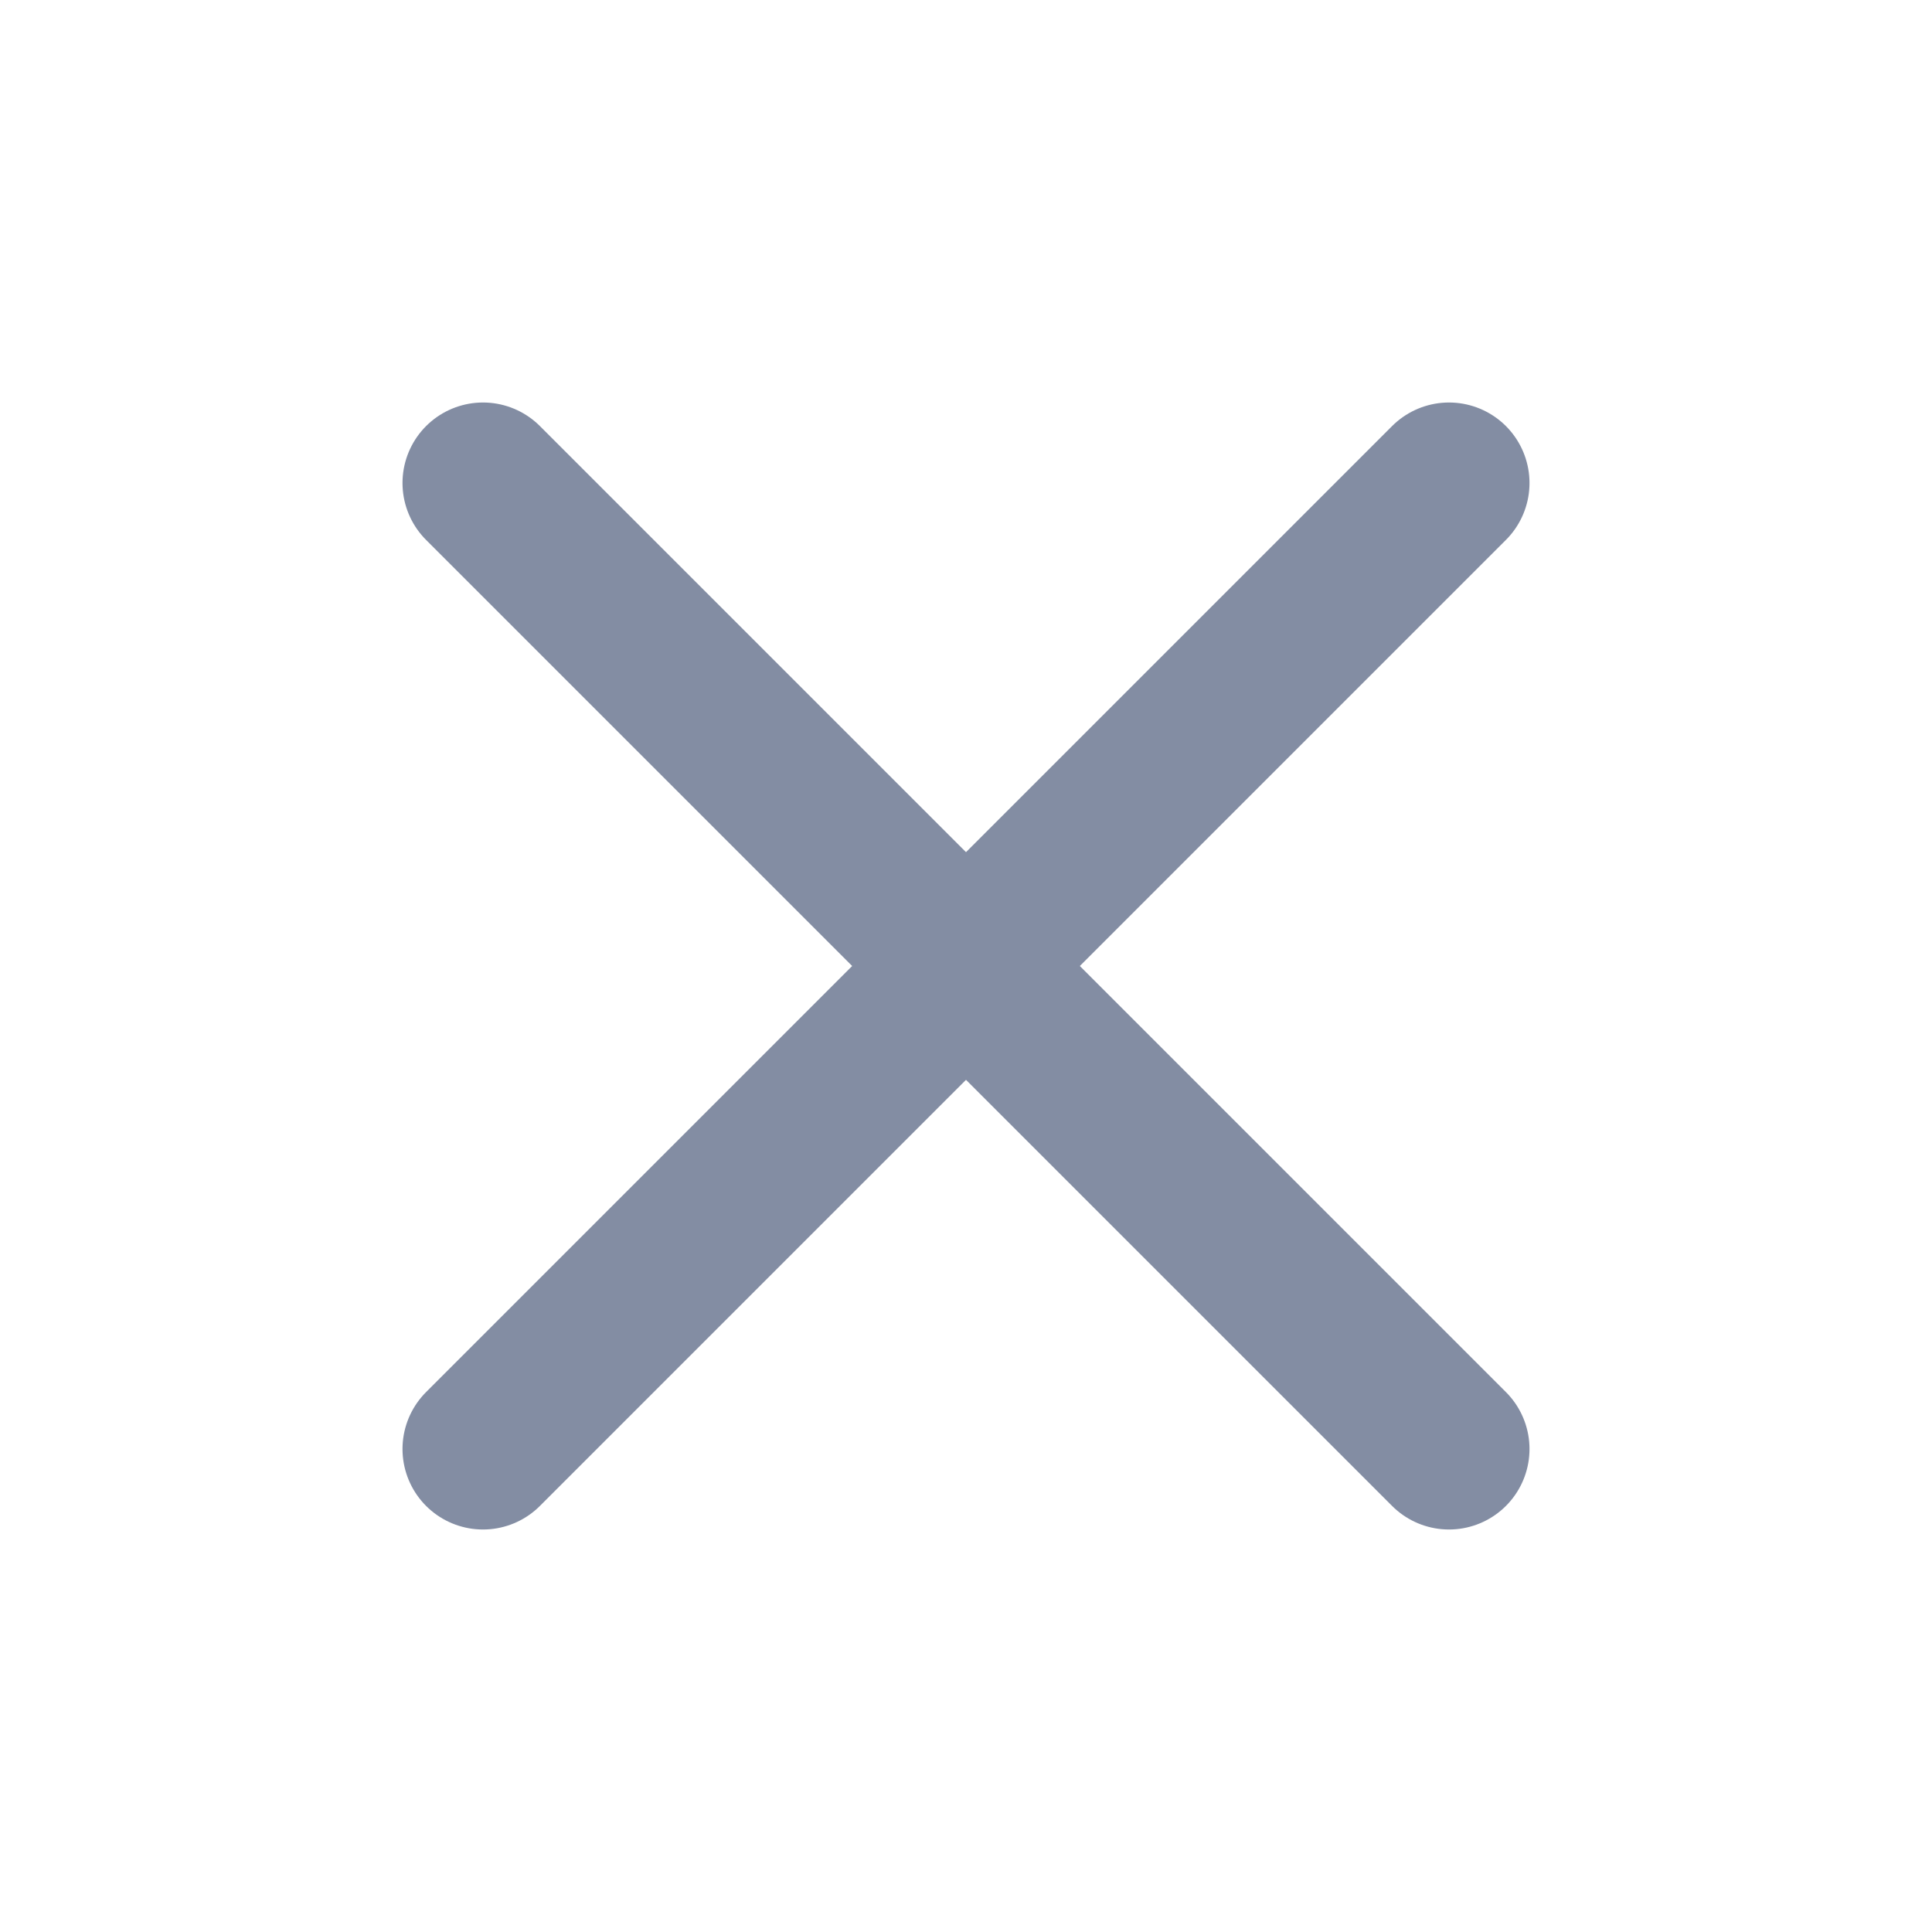
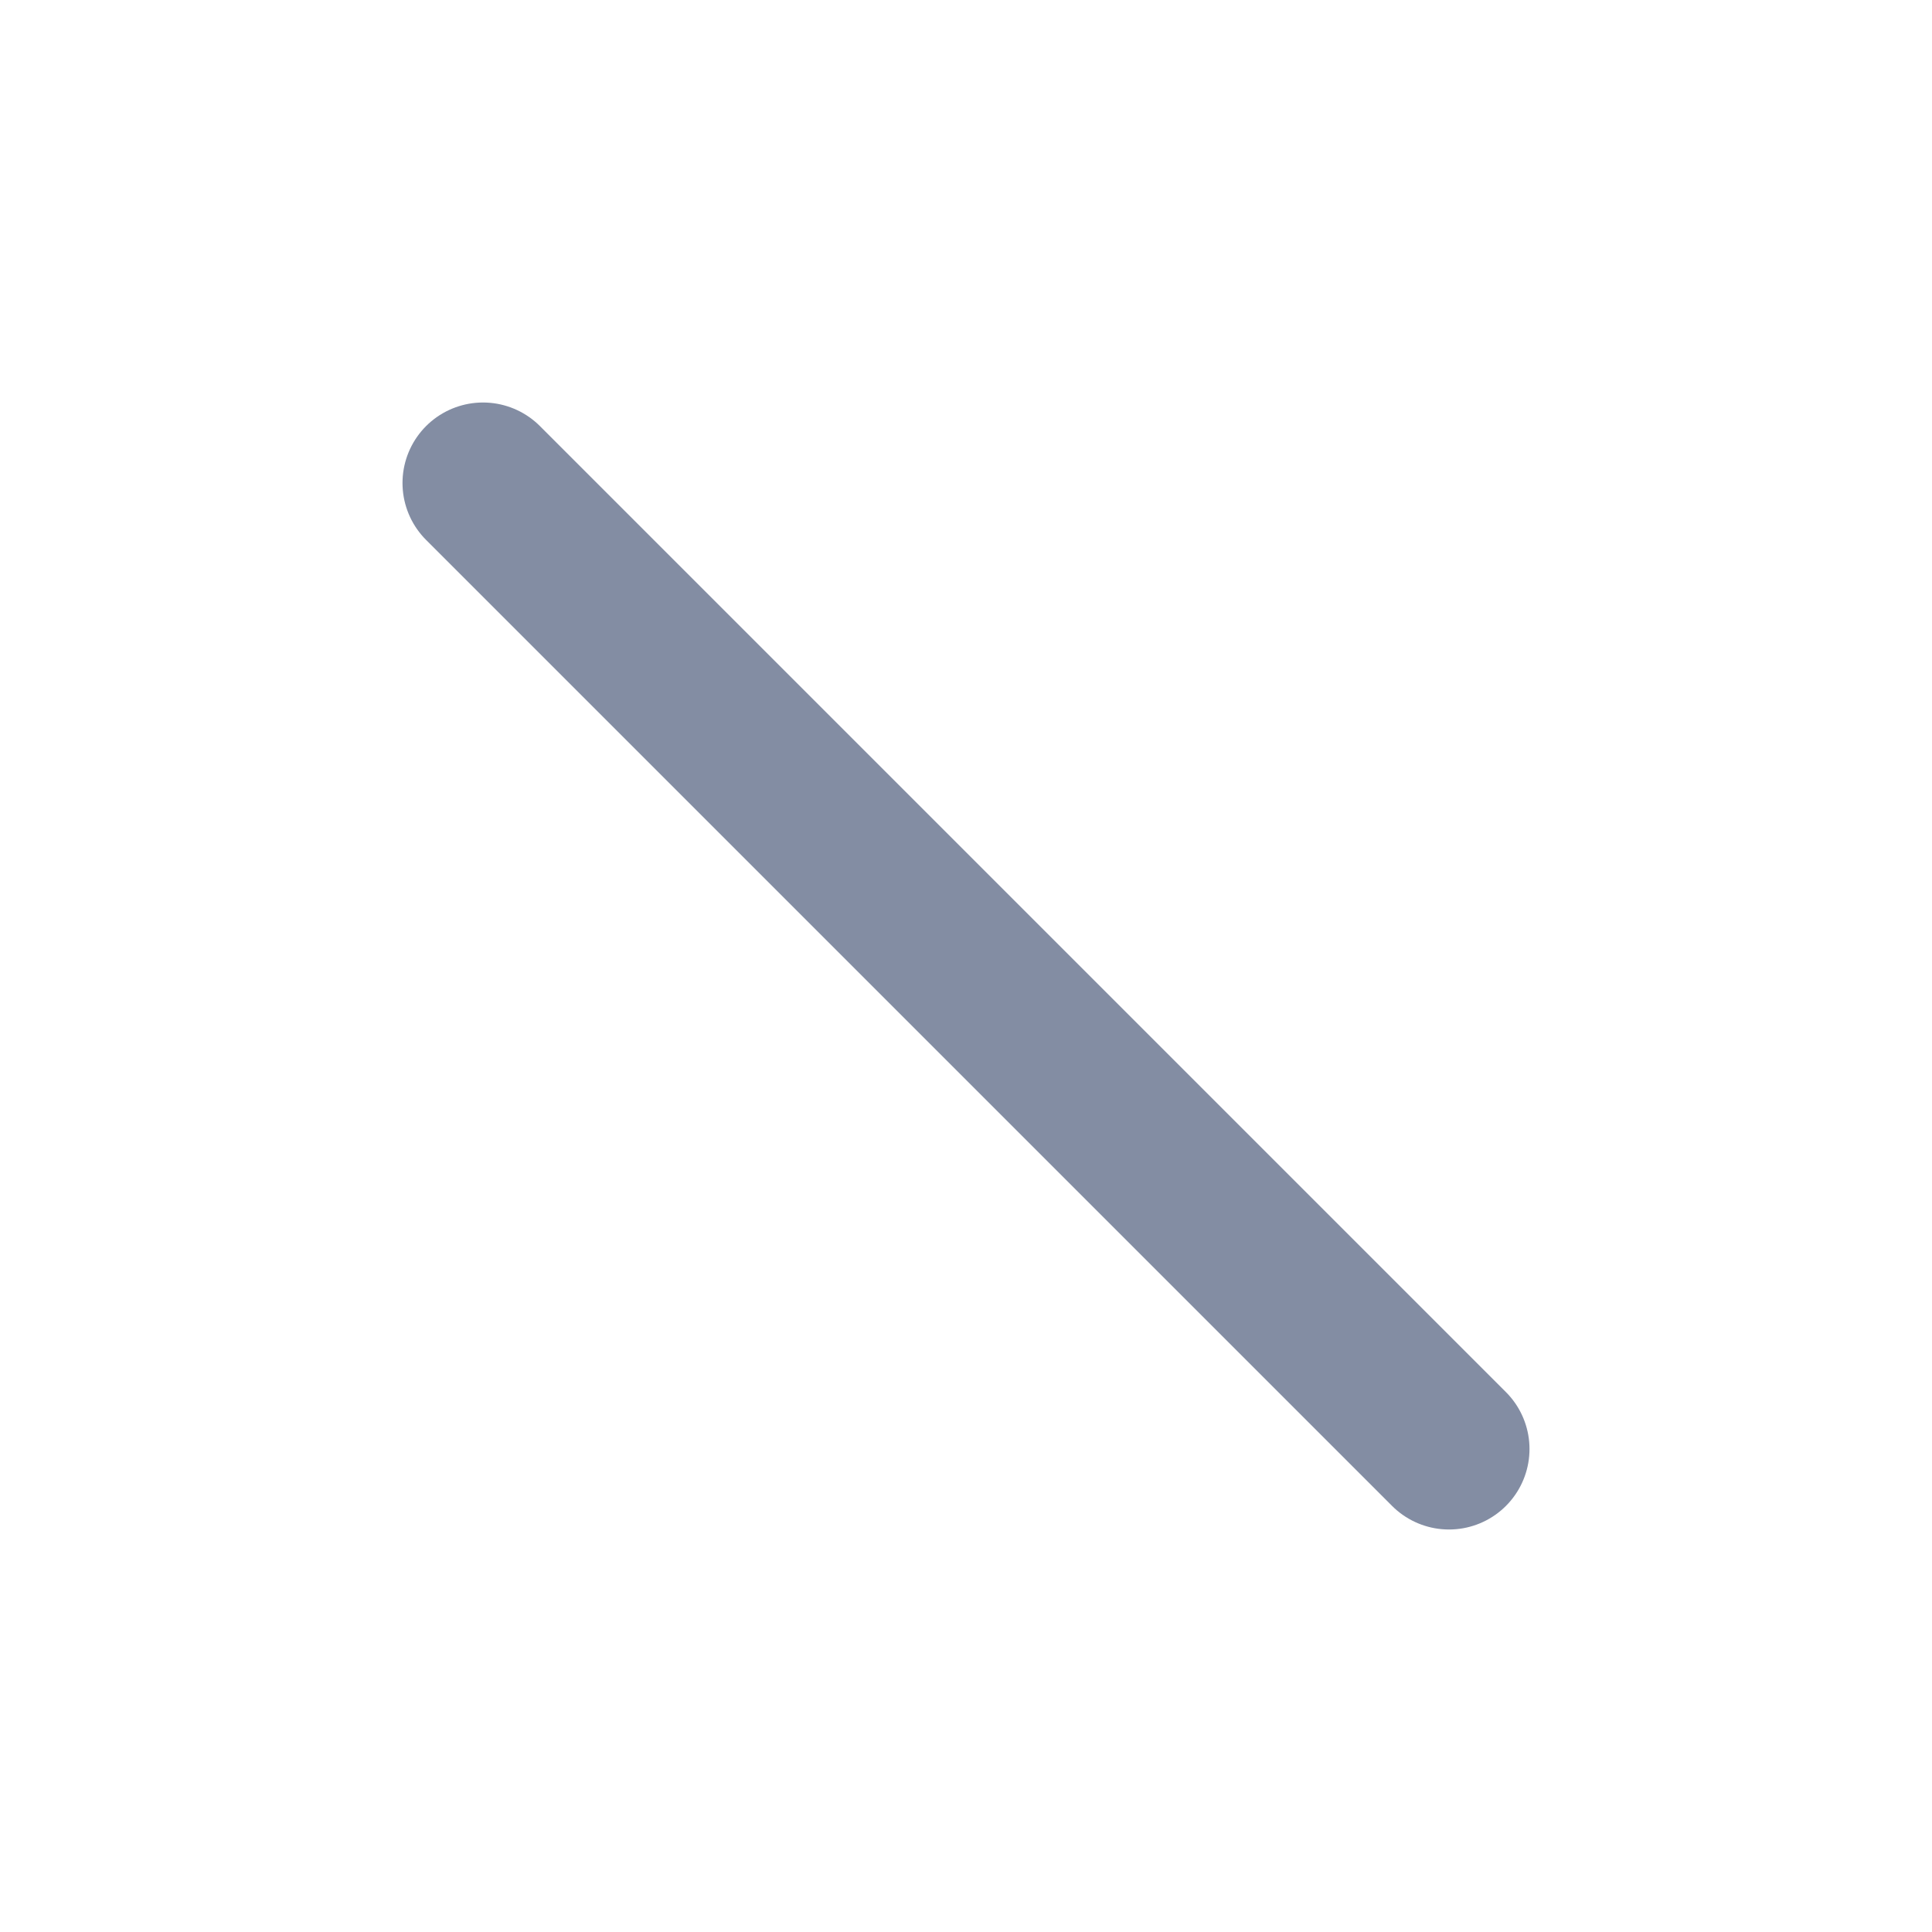
<svg xmlns="http://www.w3.org/2000/svg" width="24" height="24" viewBox="0 0 24 24" fill="none">
-   <path d="M18 6L6 18" stroke="#838DA3" stroke-width="2" stroke-linecap="round" stroke-linejoin="round" />
  <path d="M6 6L18 18" stroke="#838DA3" stroke-width="2" stroke-linecap="round" stroke-linejoin="round" />
</svg>